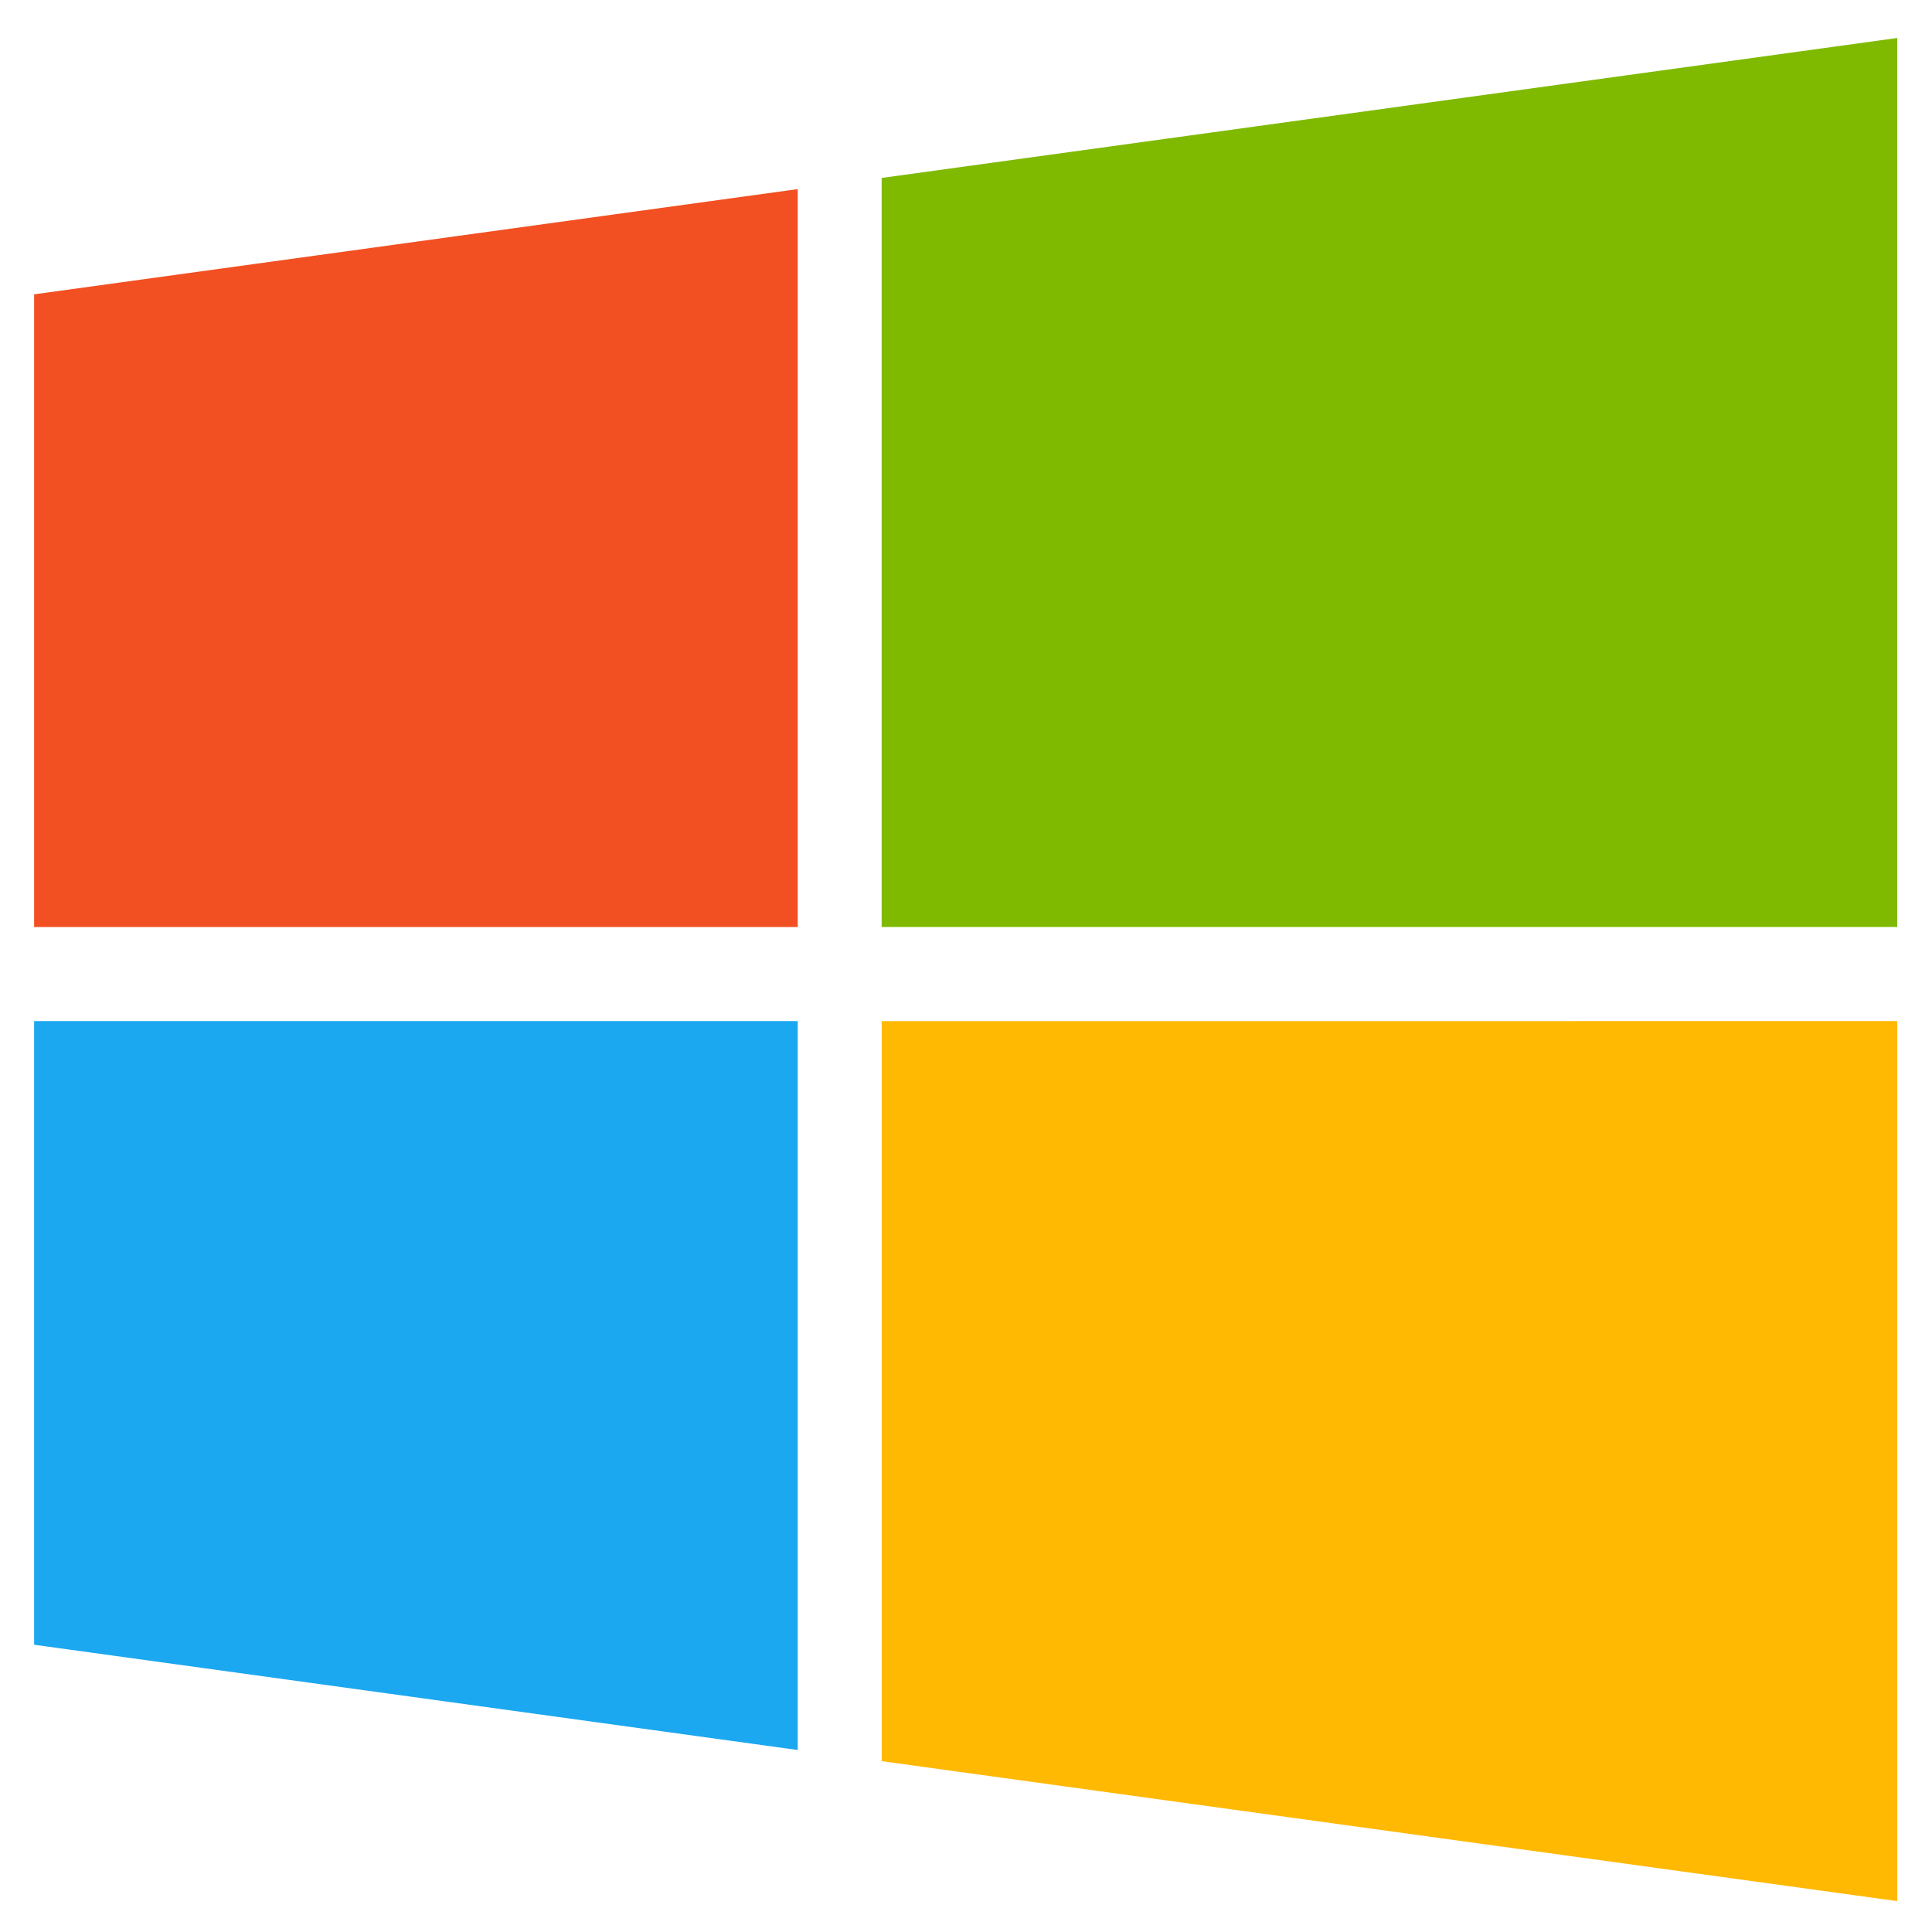
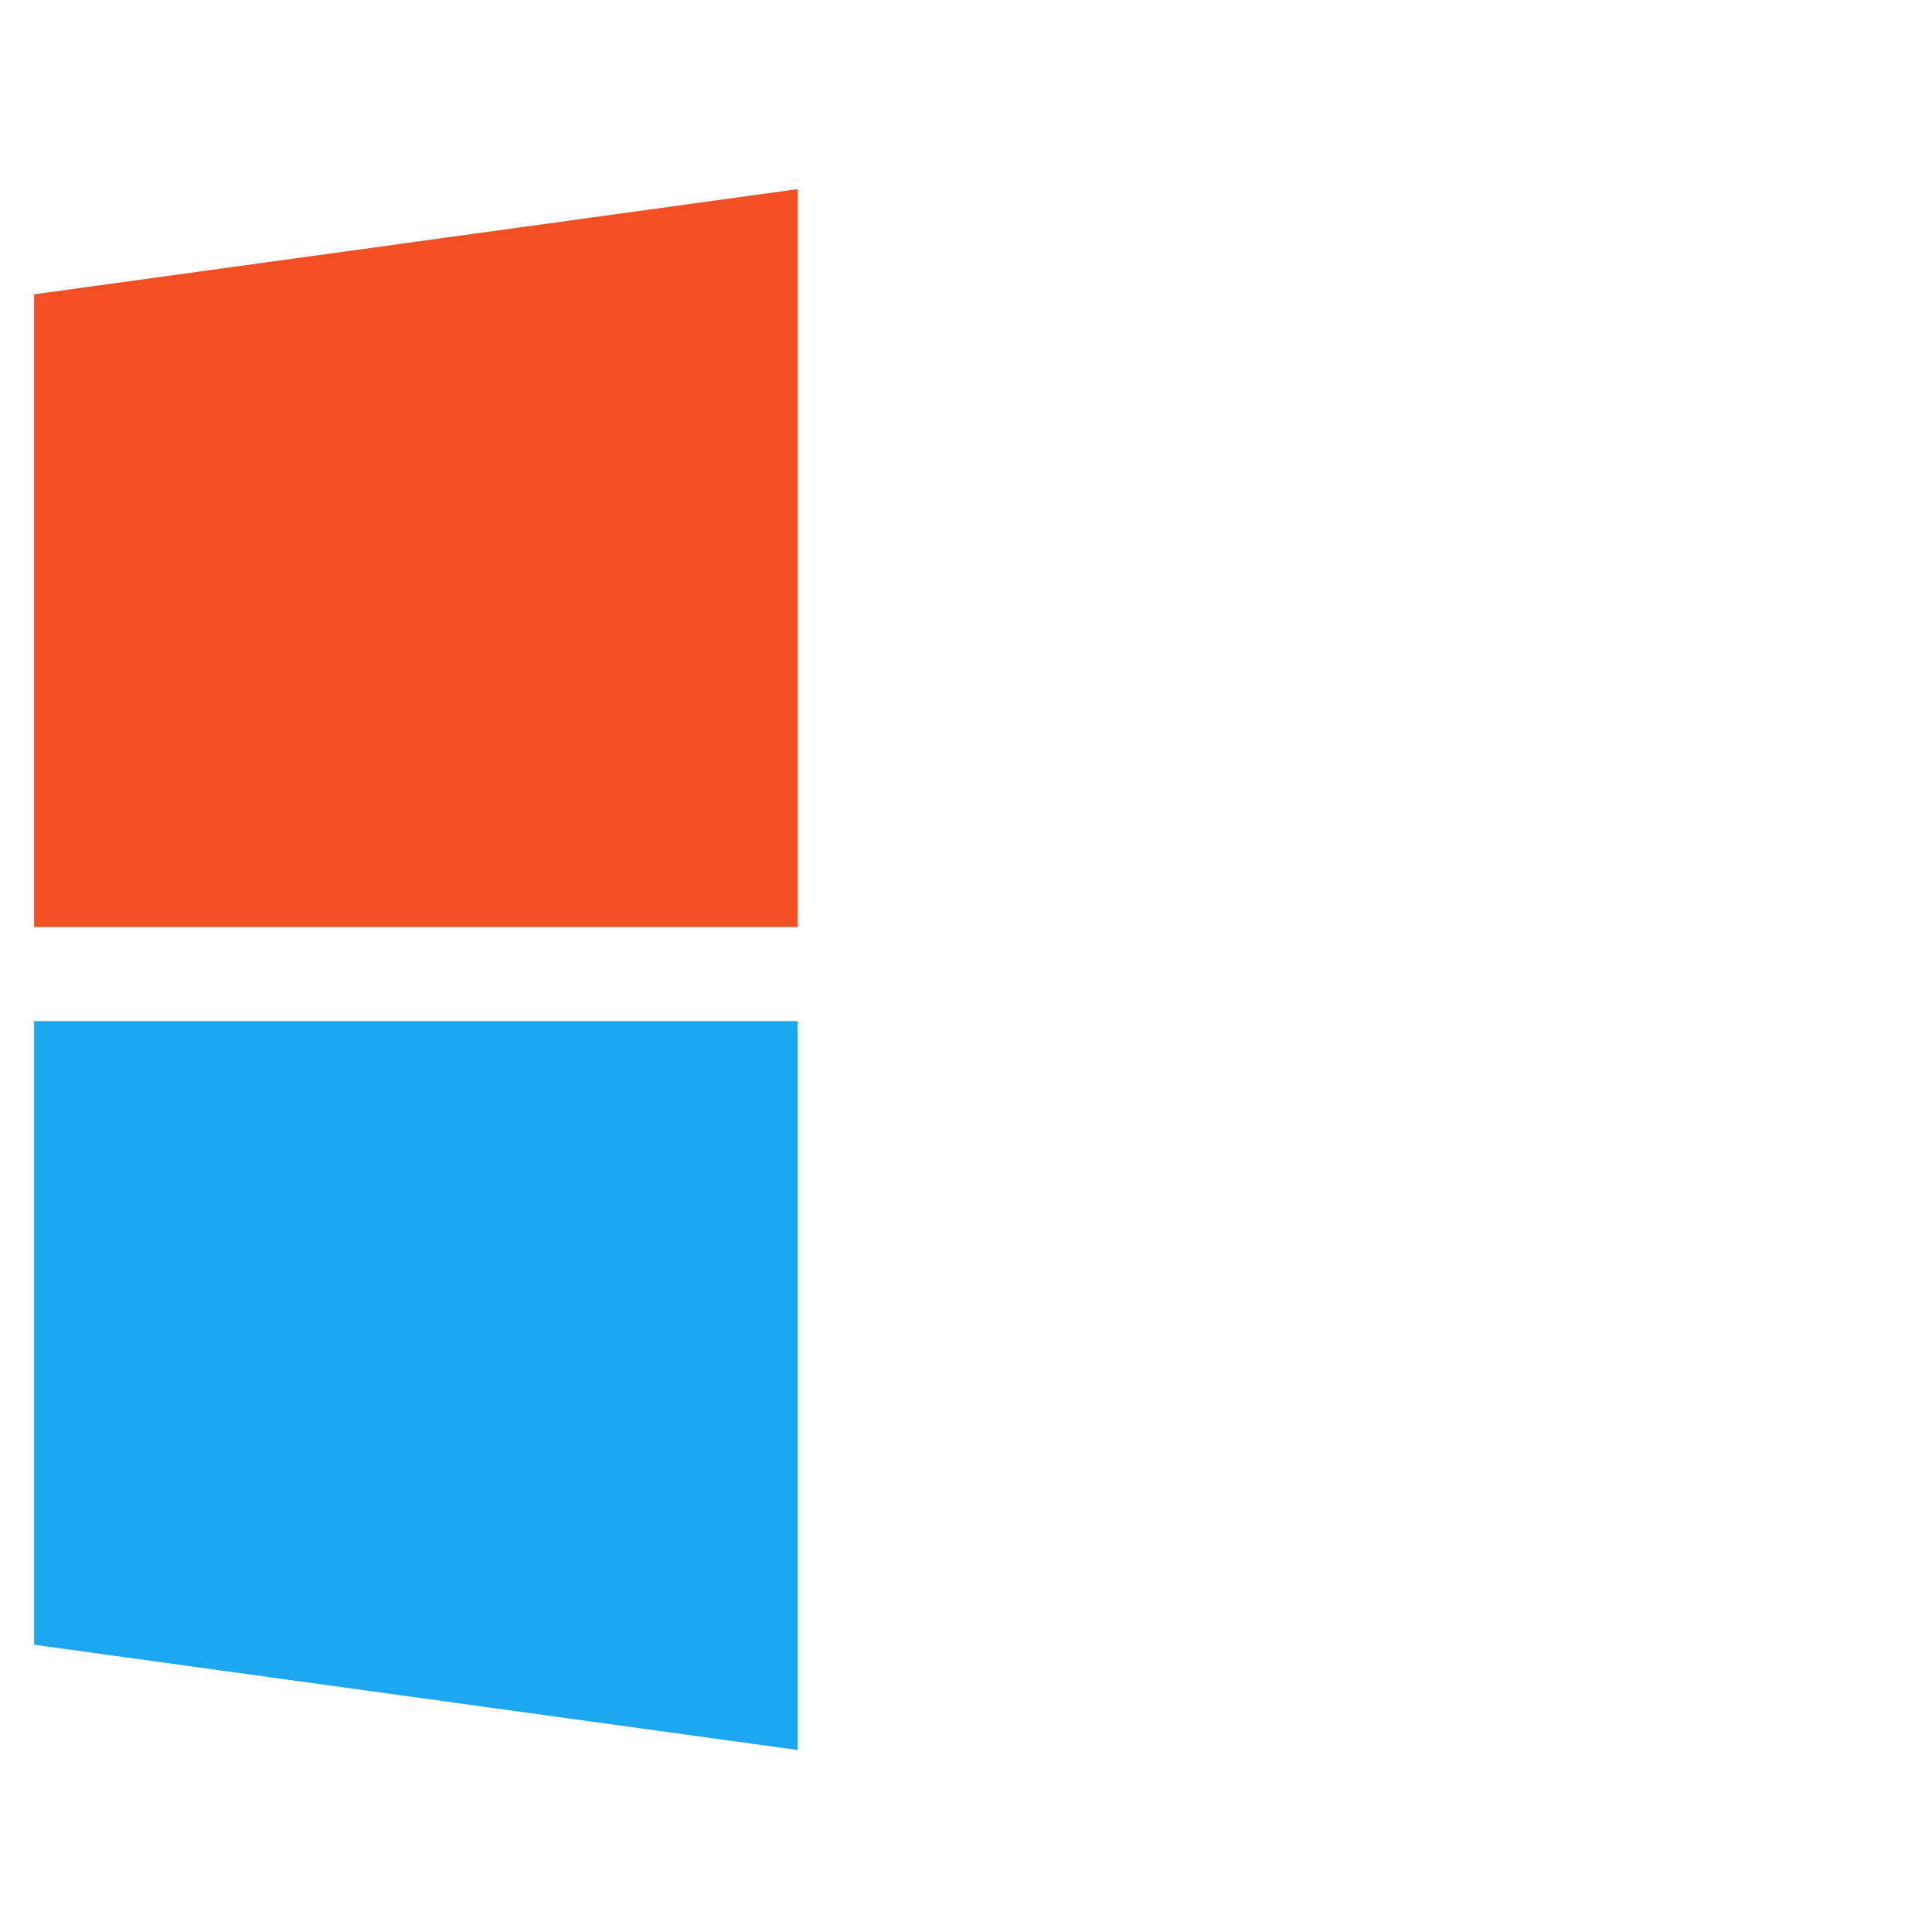
<svg xmlns="http://www.w3.org/2000/svg" t="1719557778696" class="icon" viewBox="0 0 1024 1024" version="1.1" p-id="5504" width="200" height="200">
  <path d="M422.812 541.196v386.348L18.082 871.749V541.196z" fill="#1BA8F0" p-id="5505" />
  <path d="M422.812 100.227v391.118H18.082V155.998z" fill="#F25022" p-id="5506" />
-   <path d="M1005.593 541.196v466.444l-538.274-74.178V541.221z" fill="#FFB903" p-id="5507" />
-   <path d="M1005.593 20.13v471.19H467.294V94.308z" fill="#7FBA01" p-id="5508" />
</svg>